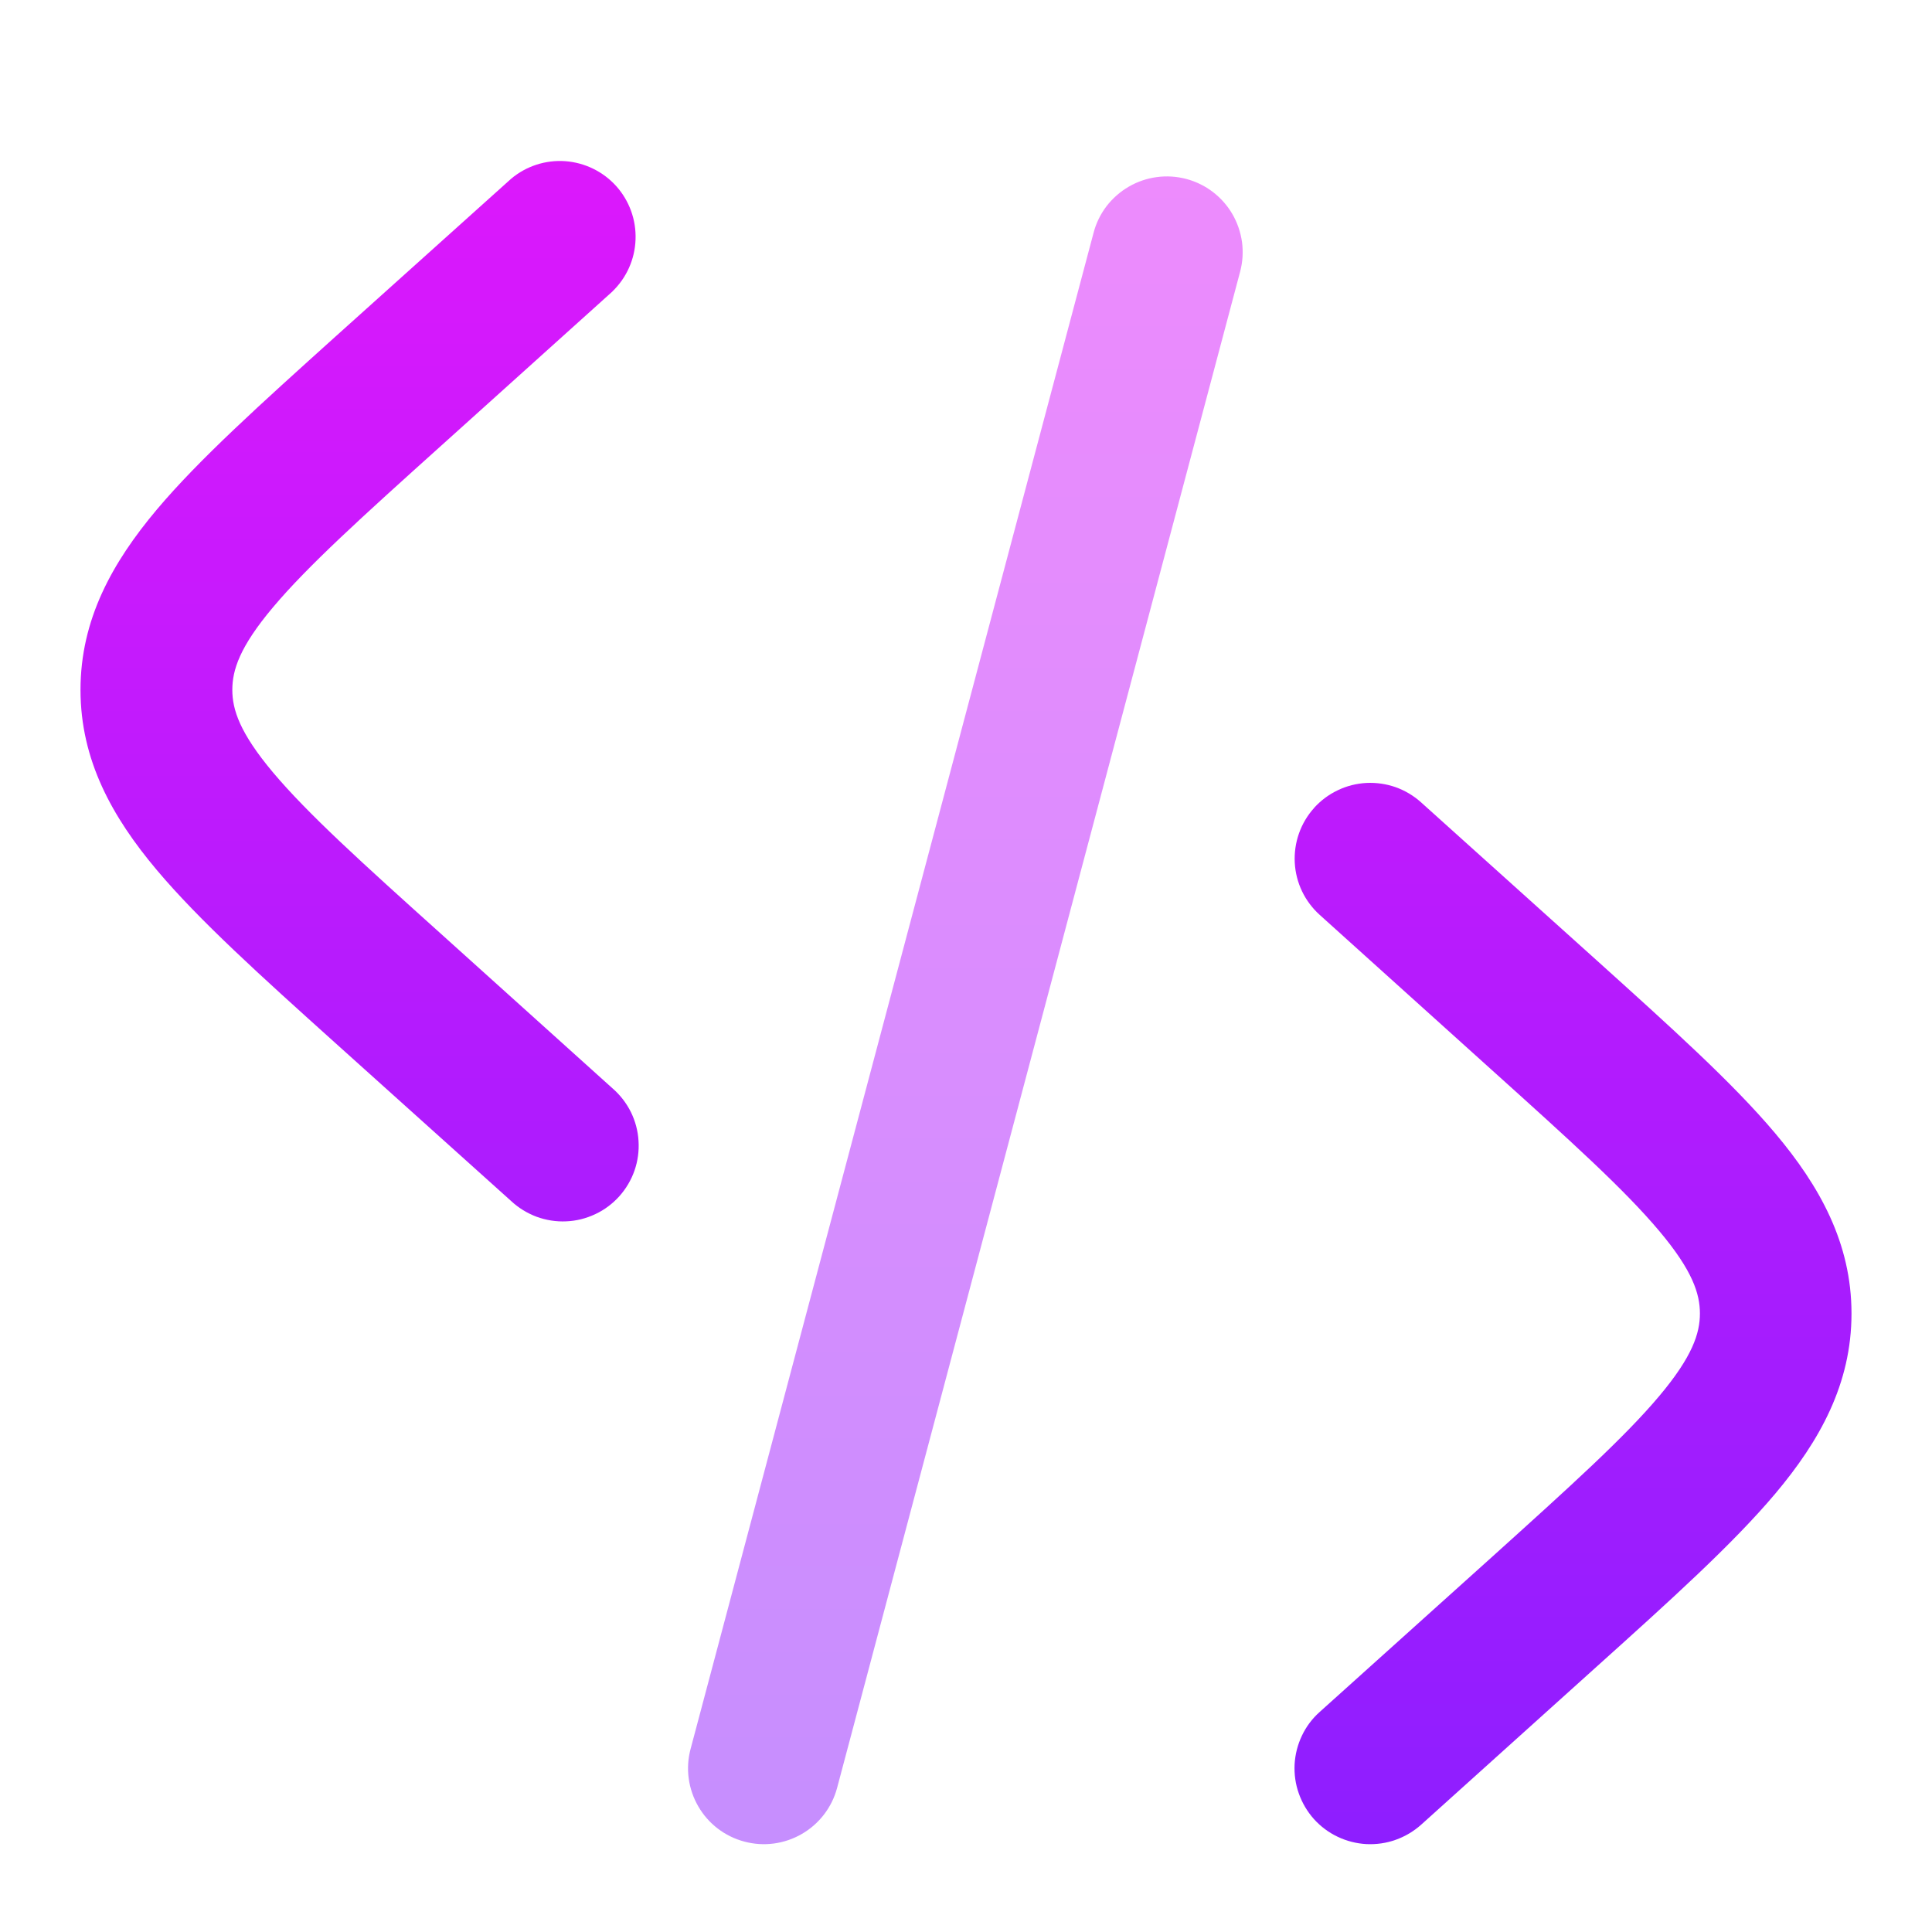
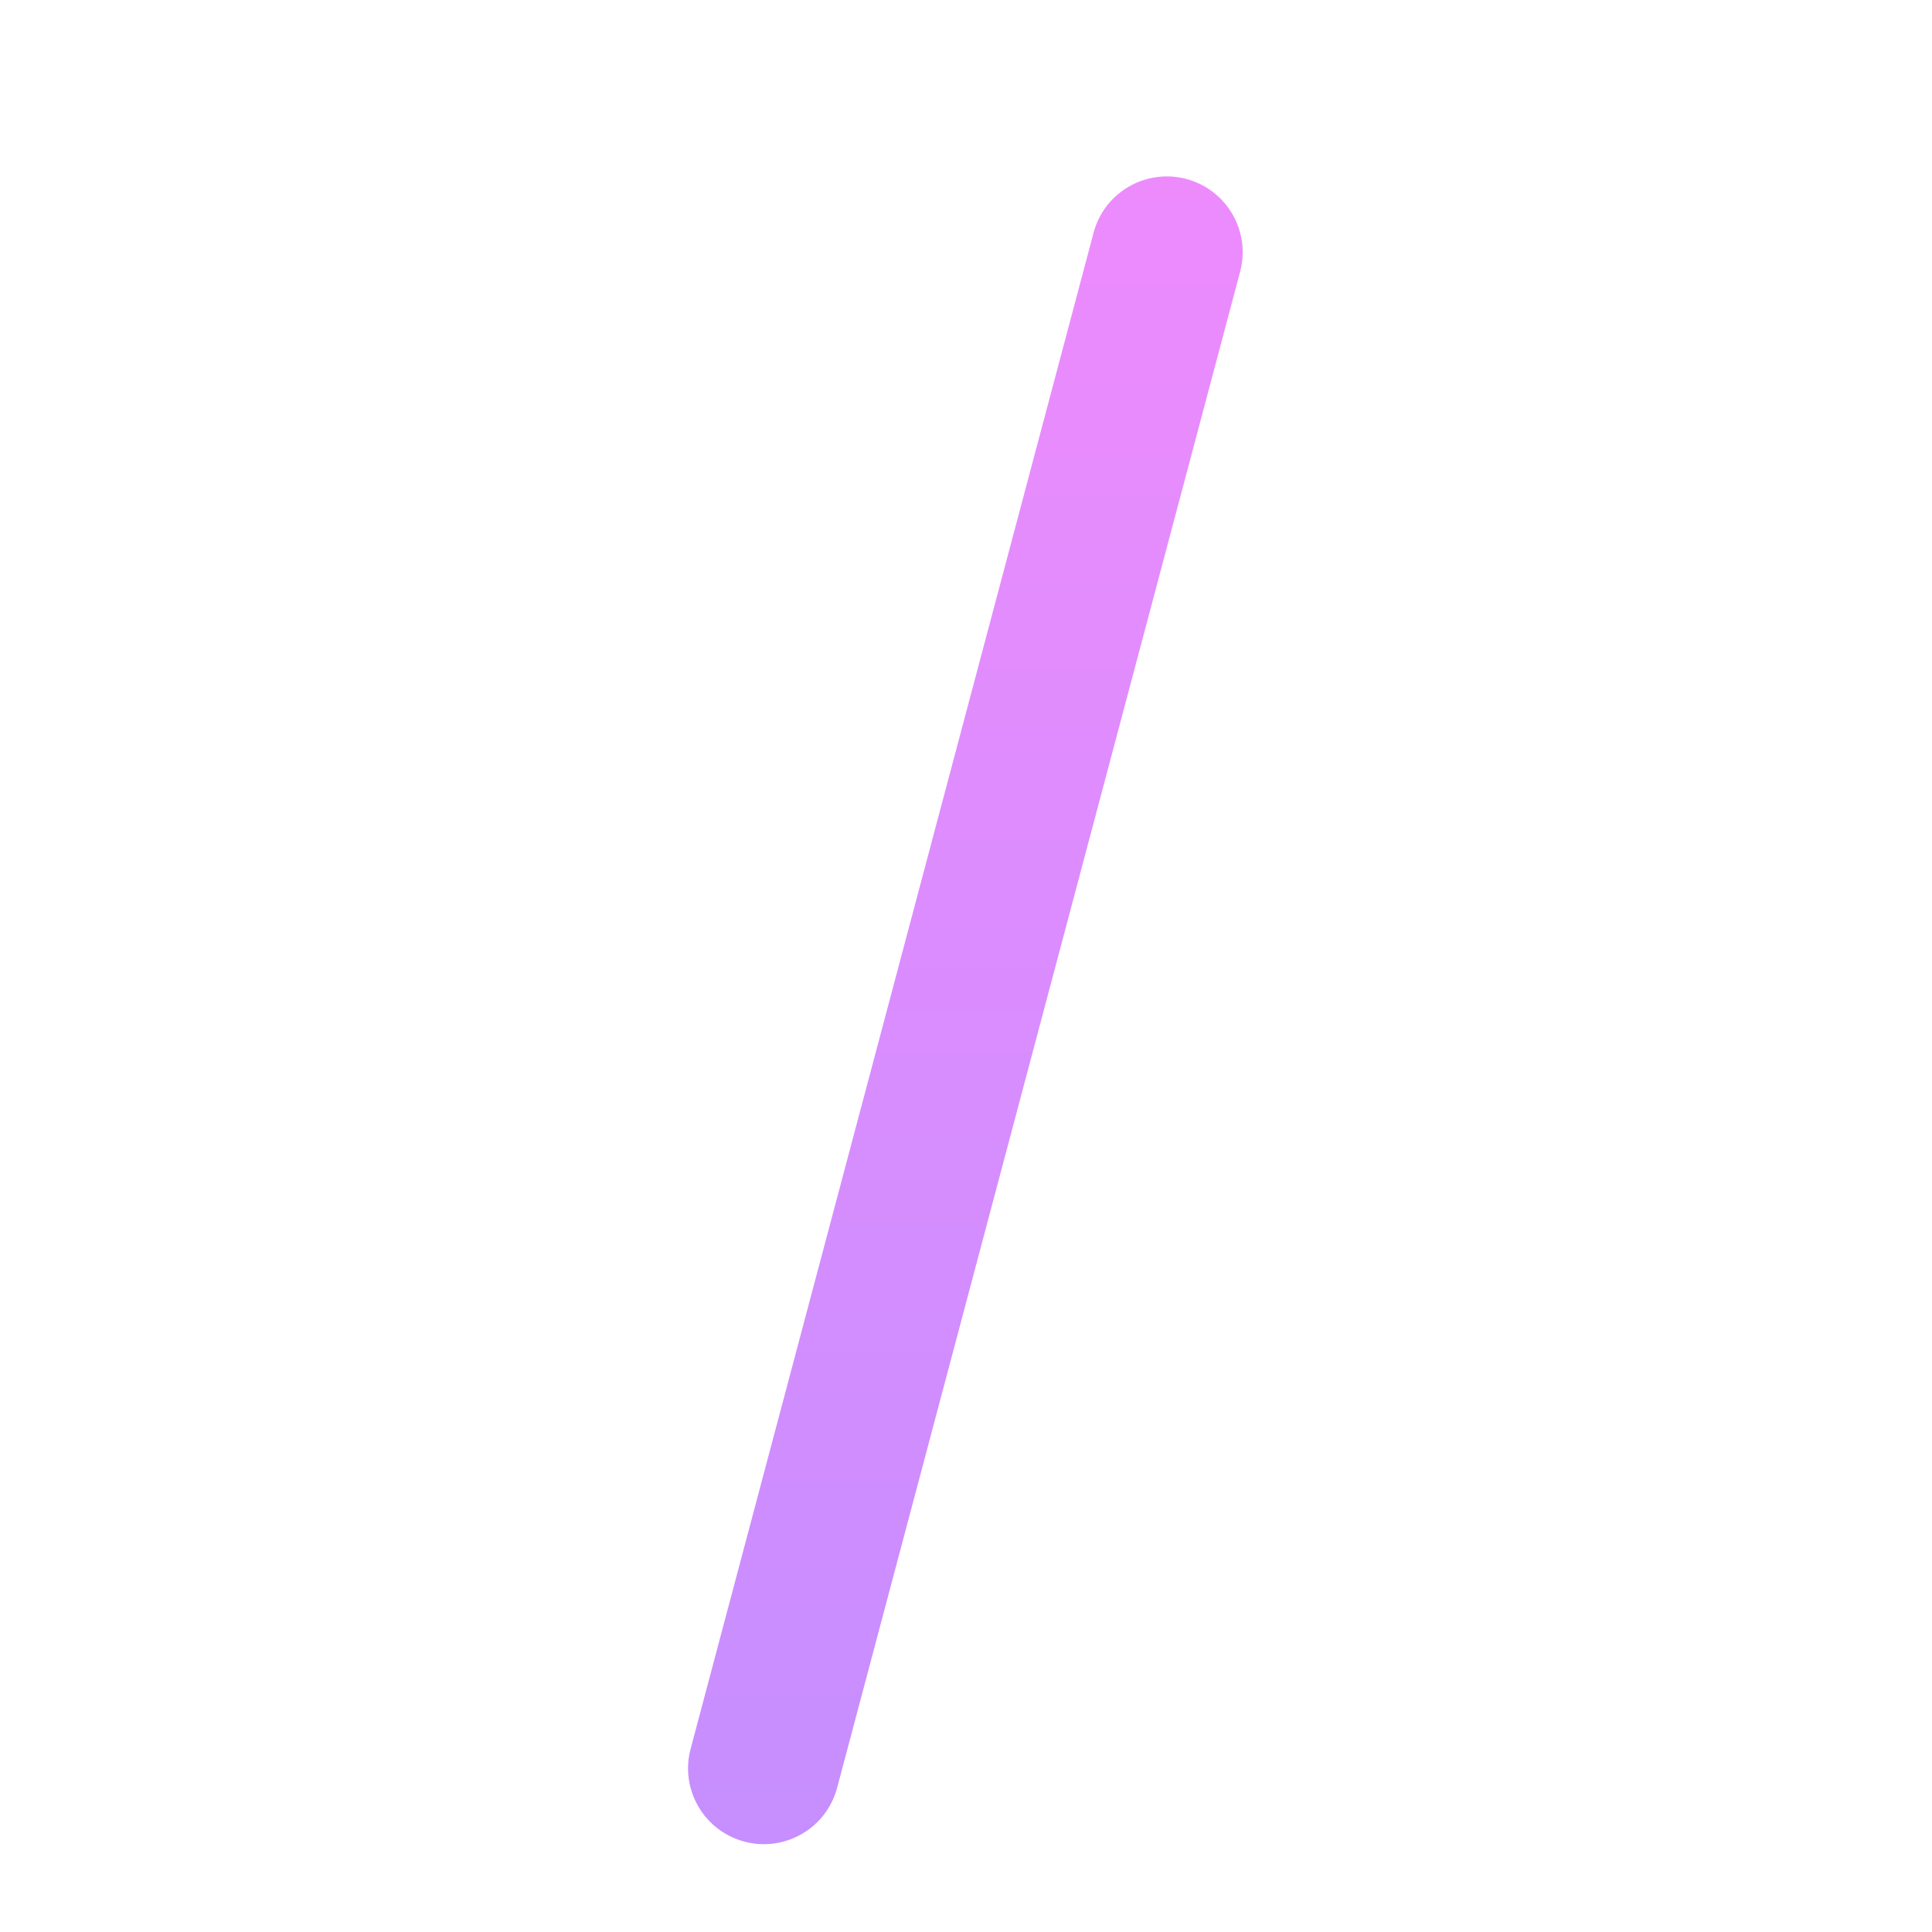
<svg xmlns="http://www.w3.org/2000/svg" width="24" height="24" viewBox="0 0 24 24" fill="none">
-   <path d="M7.608 3.62C7.784 3.45 7.887 3.219 7.895 2.975C7.904 2.731 7.818 2.494 7.655 2.312C7.492 2.131 7.265 2.02 7.021 2.002C6.778 1.985 6.537 2.063 6.35 2.22L4.165 4.183C3.241 5.016 2.474 5.705 1.948 6.33C1.394 6.989 1 7.696 1 8.57C1 9.443 1.394 10.15 1.948 10.808C2.475 11.434 3.241 12.125 4.165 12.956L6.35 14.92C6.441 15.005 6.549 15.071 6.666 15.115C6.784 15.158 6.909 15.178 7.034 15.172C7.159 15.167 7.281 15.136 7.394 15.083C7.508 15.03 7.609 14.954 7.693 14.861C7.776 14.768 7.841 14.659 7.882 14.541C7.923 14.423 7.94 14.298 7.932 14.173C7.925 14.048 7.892 13.926 7.837 13.814C7.781 13.702 7.704 13.602 7.609 13.52L5.48 11.602C4.49 10.712 3.823 10.108 3.392 9.596C2.978 9.103 2.886 8.815 2.886 8.57C2.886 8.324 2.976 8.037 3.392 7.543C3.824 7.03 4.49 6.427 5.48 5.537L7.609 3.62H7.608ZM16.323 10.037C16.406 9.945 16.506 9.87 16.618 9.817C16.729 9.763 16.85 9.733 16.974 9.726C17.098 9.72 17.221 9.738 17.338 9.779C17.455 9.821 17.562 9.885 17.654 9.968L19.835 11.93C20.759 12.763 21.526 13.453 22.052 14.078C22.606 14.736 23 15.444 23 16.317C23 17.19 22.606 17.898 22.052 18.556C21.525 19.181 20.759 19.872 19.835 20.703L17.653 22.668C17.561 22.75 17.453 22.814 17.337 22.855C17.22 22.897 17.096 22.914 16.973 22.908C16.849 22.901 16.728 22.87 16.617 22.817C16.505 22.764 16.405 22.689 16.322 22.597C16.24 22.505 16.176 22.397 16.135 22.281C16.093 22.164 16.076 22.041 16.082 21.917C16.089 21.793 16.12 21.672 16.173 21.561C16.226 21.449 16.301 21.349 16.393 21.267L18.523 19.351C19.512 18.459 20.18 17.856 20.611 17.343C21.025 16.851 21.117 16.562 21.117 16.317C21.117 16.072 21.026 15.784 20.611 15.291C20.179 14.777 19.512 14.174 18.523 13.284L16.395 11.366C16.209 11.199 16.097 10.966 16.084 10.716C16.071 10.467 16.157 10.222 16.324 10.037H16.323Z" fill="url(#paint0_linear_8_340)" />
  <path opacity="0.5" d="M14.737 2.223C14.857 2.255 14.969 2.31 15.067 2.385C15.165 2.46 15.248 2.554 15.31 2.661C15.372 2.768 15.412 2.887 15.429 3.009C15.445 3.132 15.437 3.256 15.405 3.376L10.399 22.209C10.335 22.451 10.177 22.657 9.961 22.782C9.745 22.907 9.488 22.942 9.247 22.877C9.005 22.813 8.799 22.656 8.674 22.439C8.549 22.223 8.514 21.966 8.579 21.725L13.585 2.891C13.616 2.772 13.671 2.66 13.746 2.561C13.822 2.463 13.915 2.381 14.022 2.319C14.13 2.256 14.248 2.216 14.37 2.2C14.493 2.183 14.618 2.192 14.737 2.223Z" fill="url(#paint1_linear_8_340)" />
  <defs>
    <linearGradient id="paint0_linear_8_340" x1="12" y1="2" x2="12" y2="22.909" gradientUnits="userSpaceOnUse">
      <stop stop-color="#DC18FC" />
      <stop offset="1" stop-color="#8E1EFF" />
    </linearGradient>
    <linearGradient id="paint1_linear_8_340" x1="11.992" y1="2.192" x2="11.992" y2="22.909" gradientUnits="userSpaceOnUse">
      <stop stop-color="#DC18FC" />
      <stop offset="1" stop-color="#8E1EFF" />
    </linearGradient>
  </defs>
</svg>